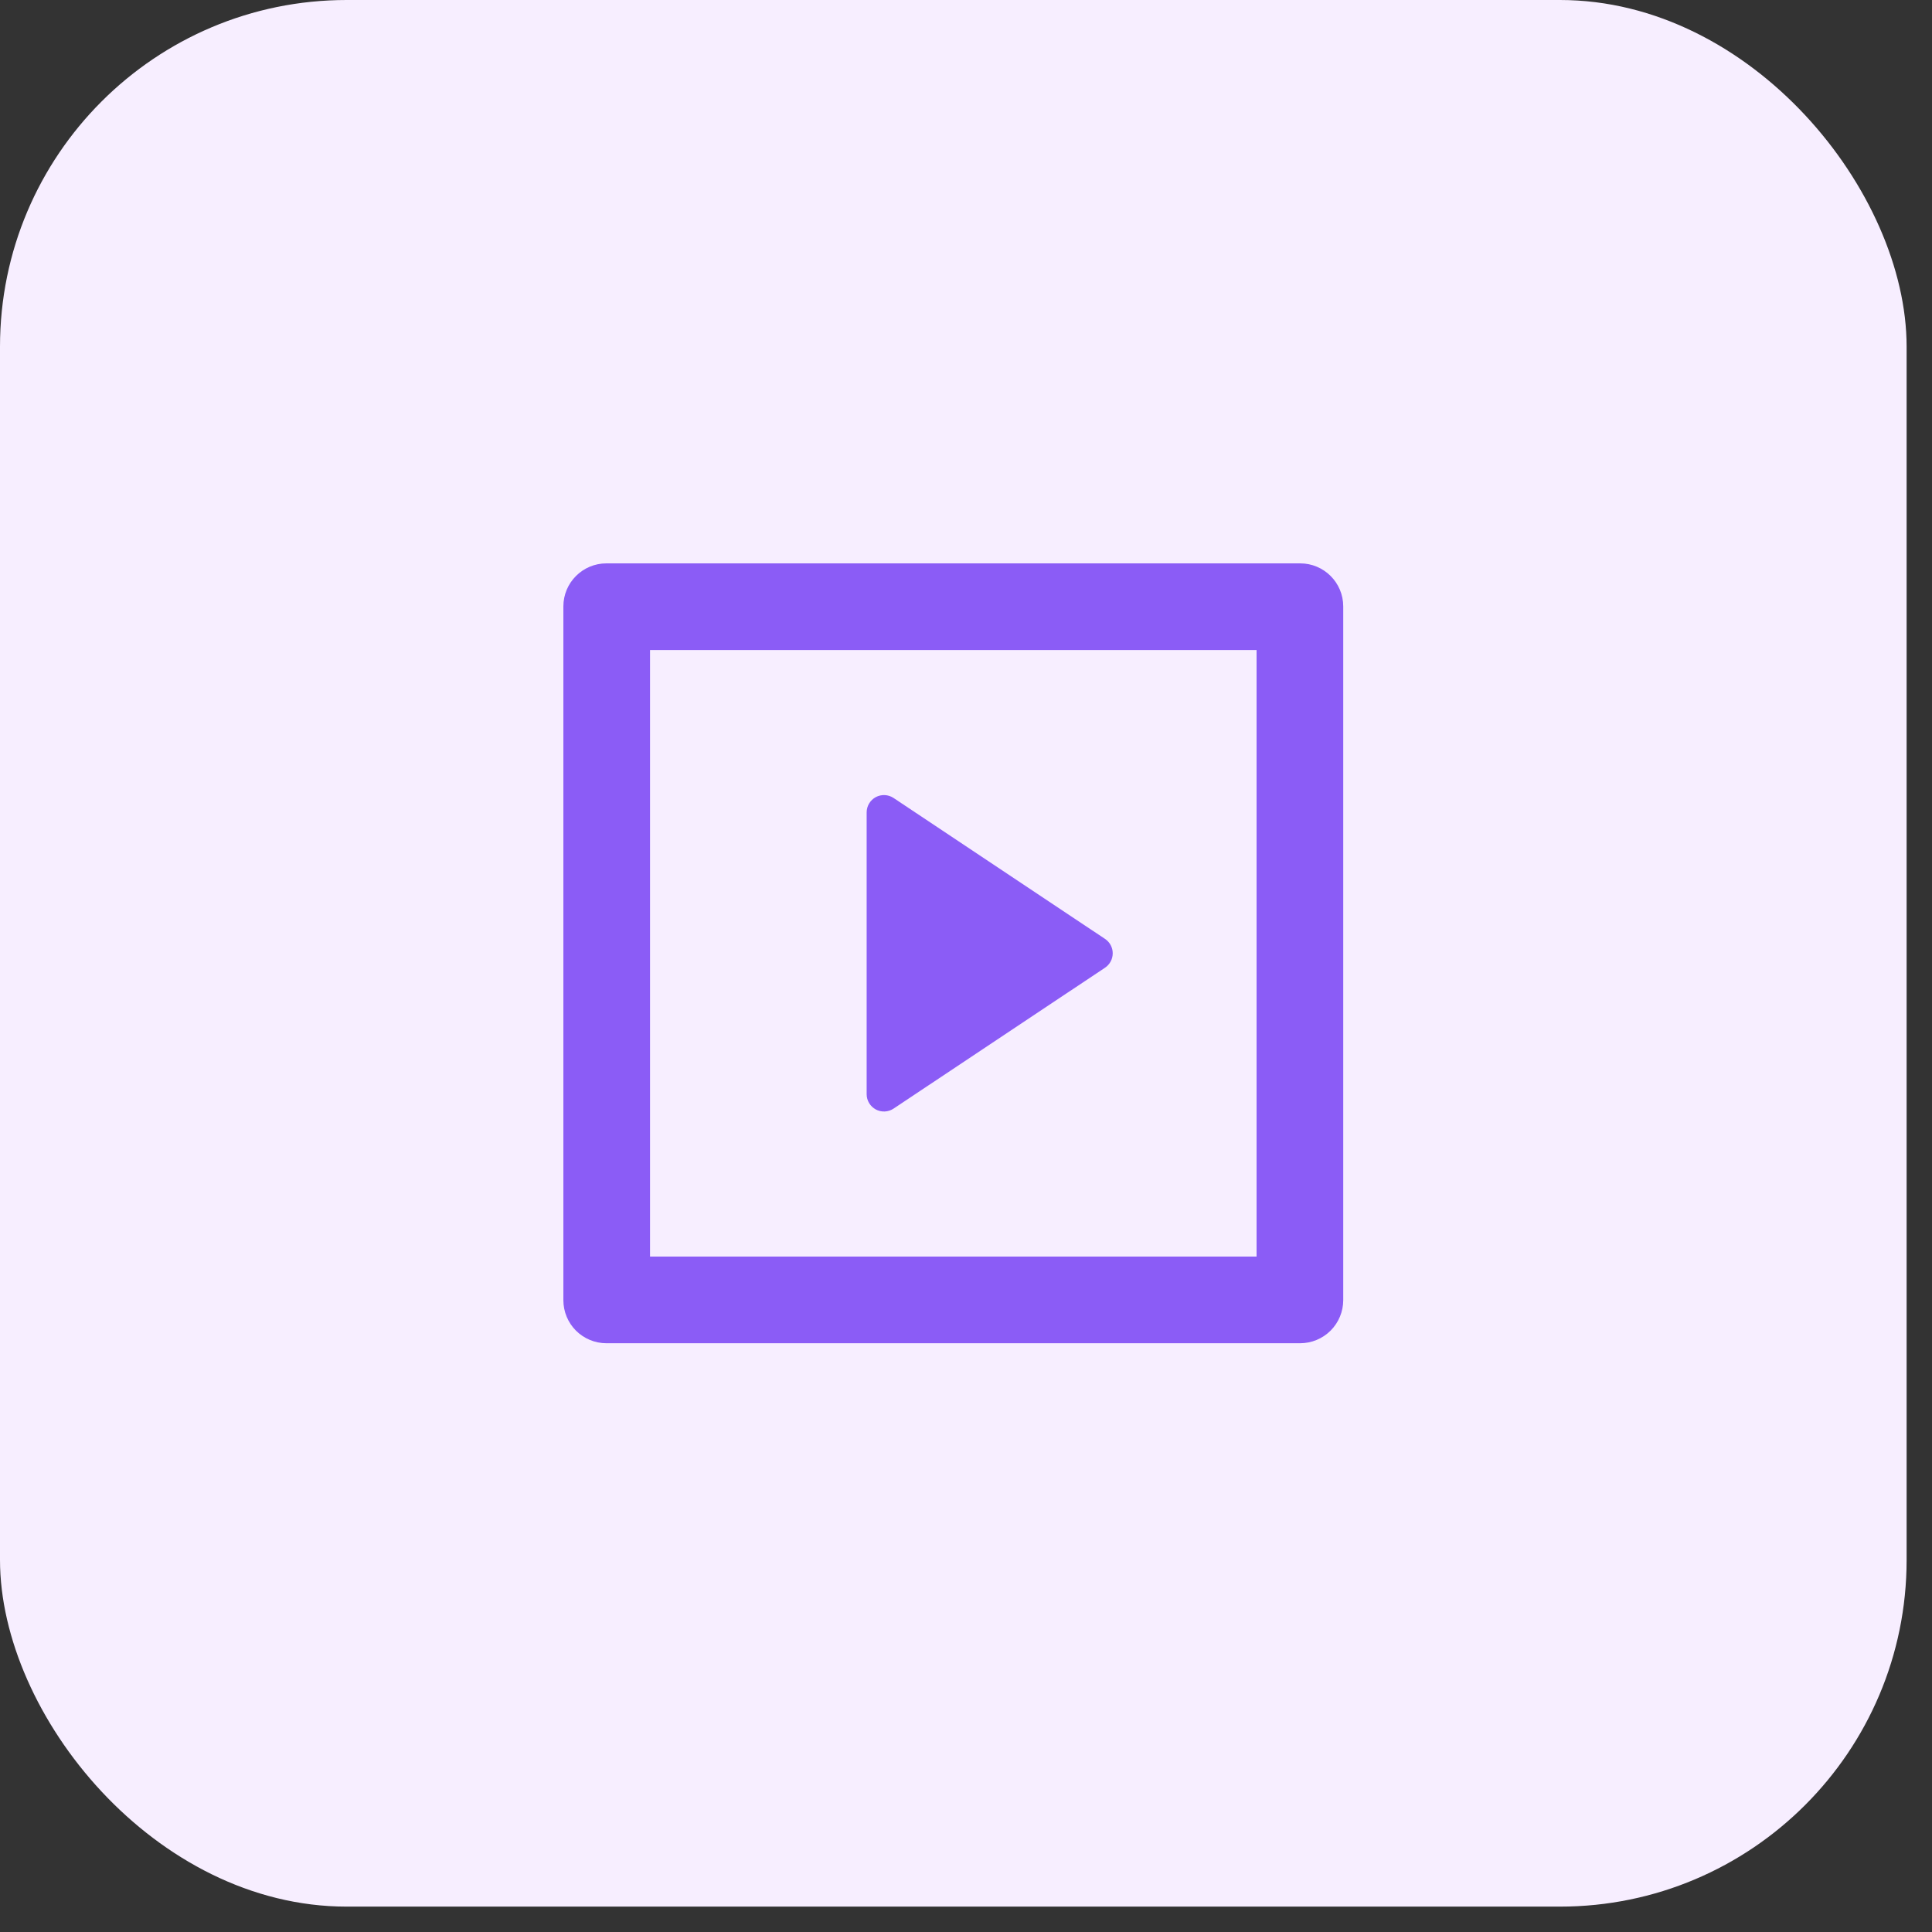
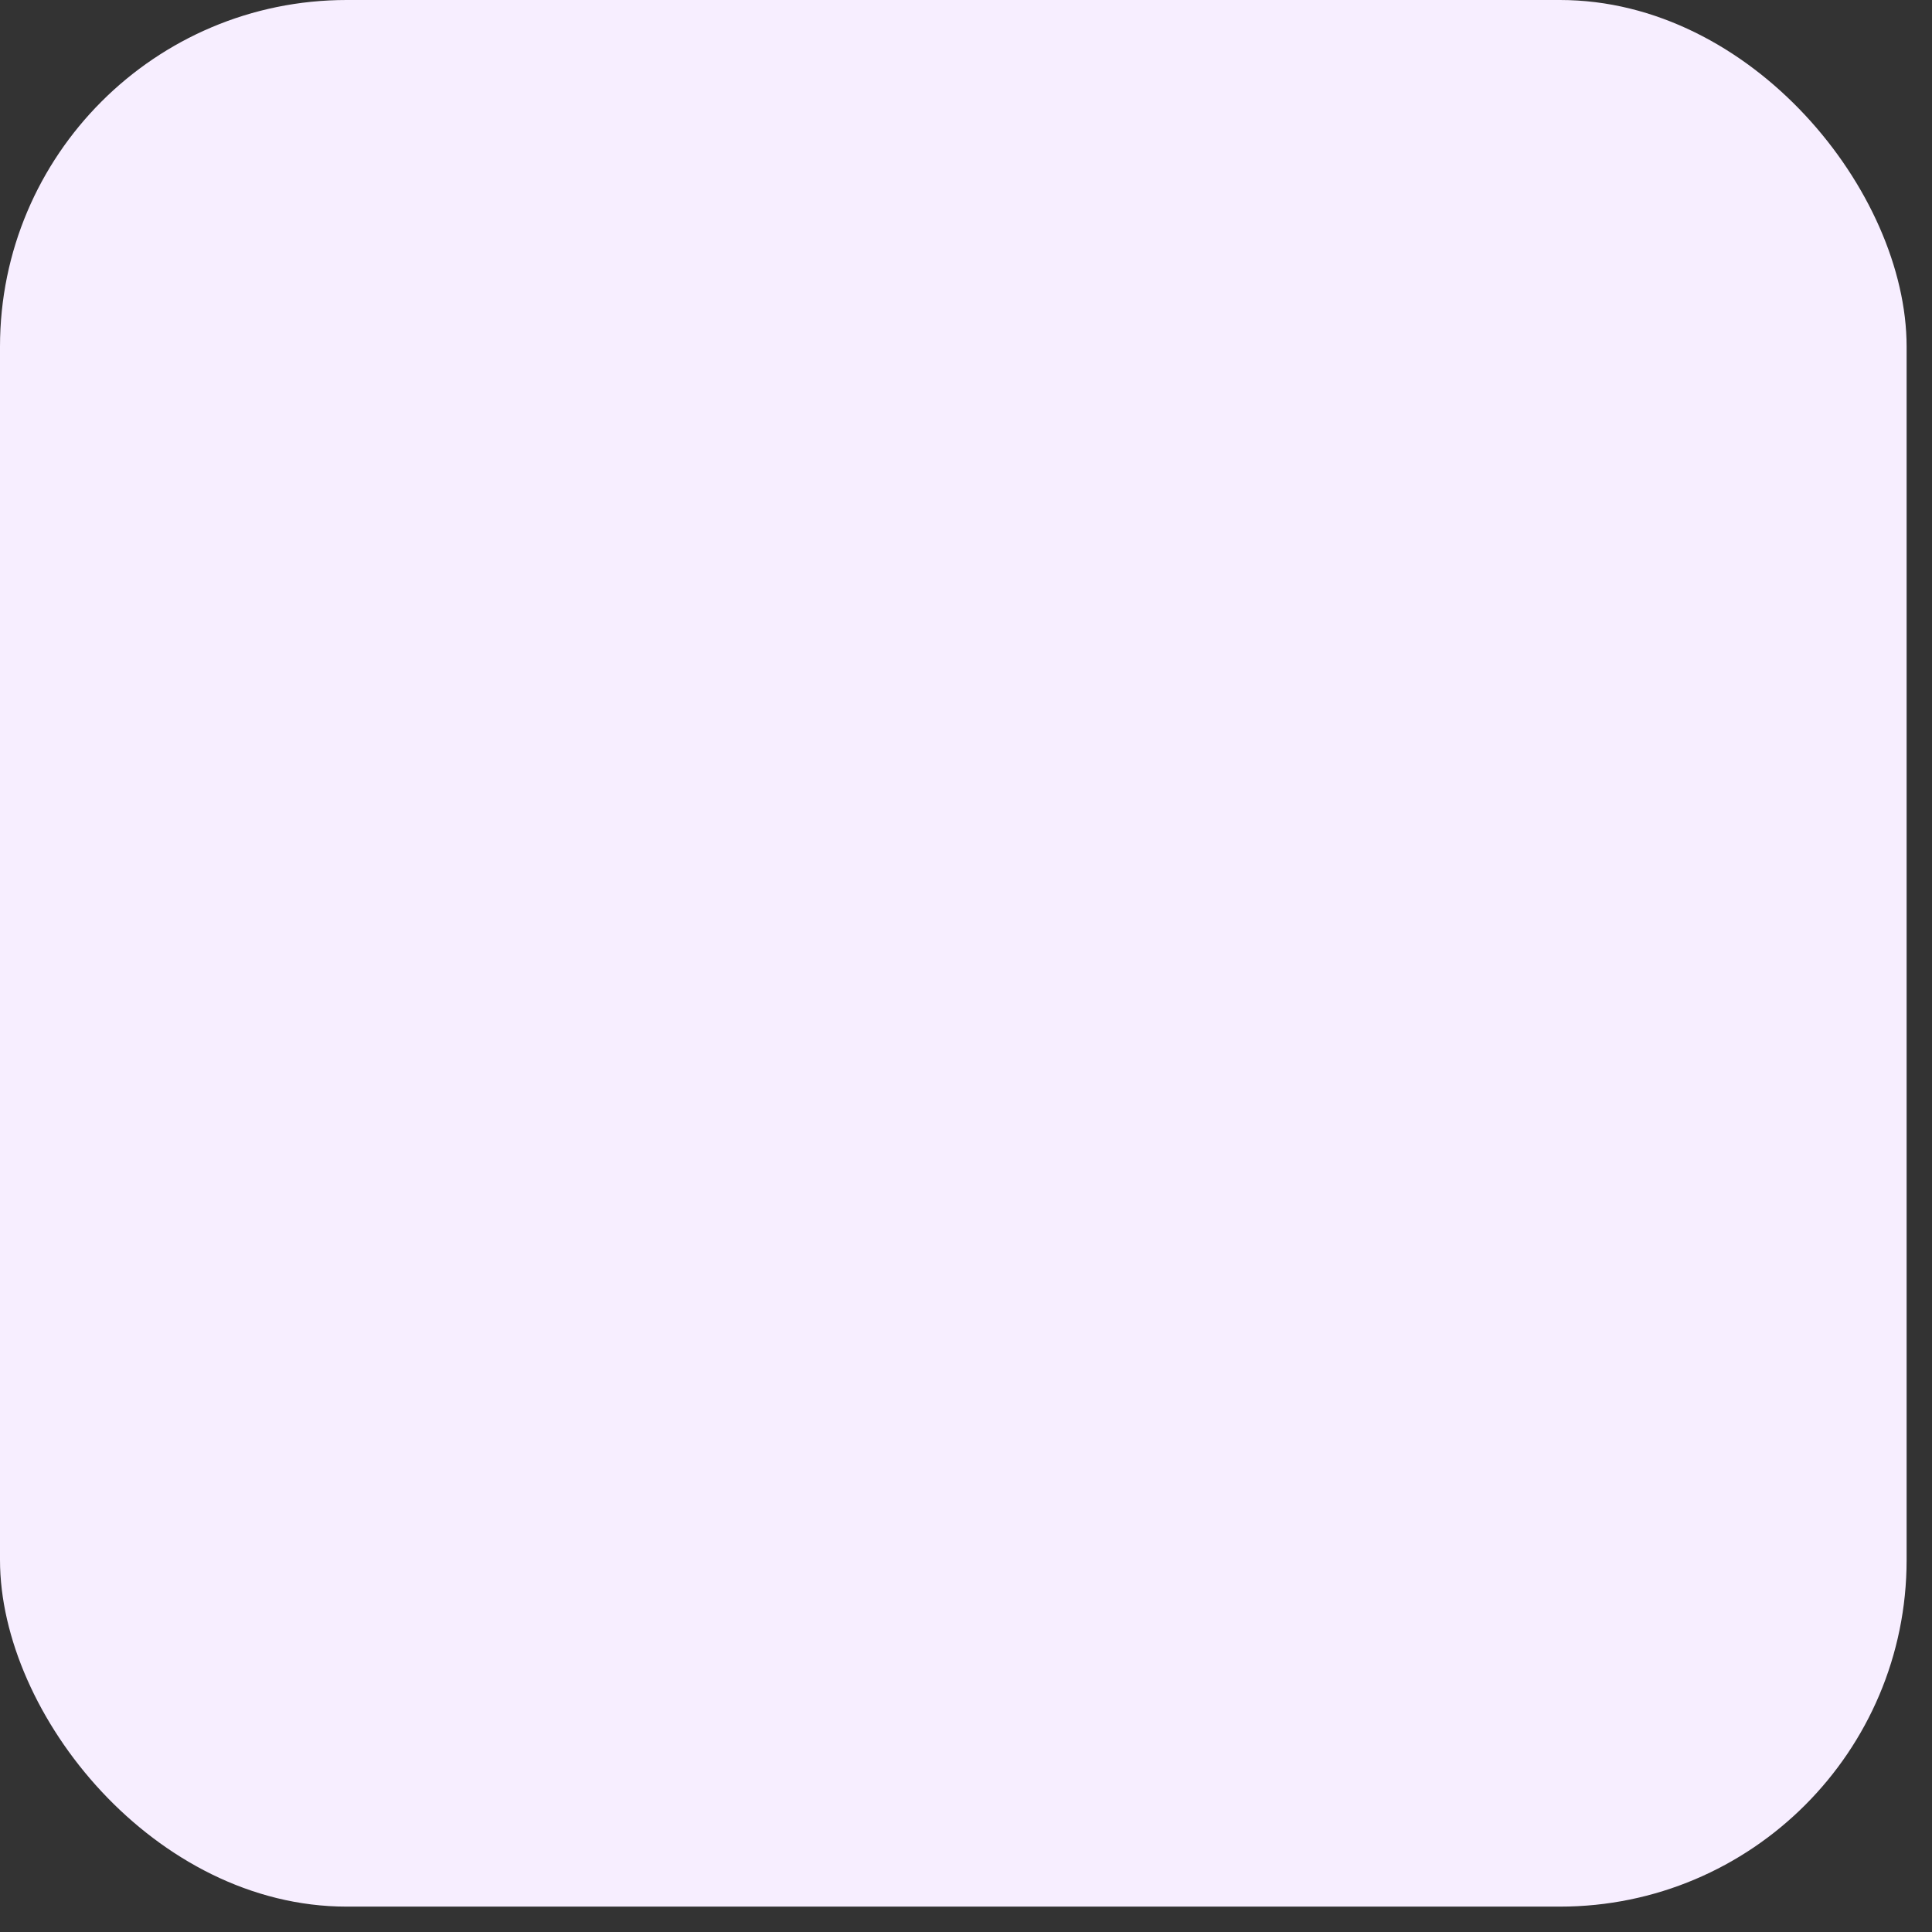
<svg xmlns="http://www.w3.org/2000/svg" width="50" height="50" viewBox="0 0 50 50" fill="none">
  <rect x="0" y="0" width="50" height="50" fill="#333333" stroke="none" />
  <rect width="49.343" height="49.343" rx="8.971" fill="#F7EEFF" />
-   <path d="M14.58 15.694C14.58 15.079 15.079 14.58 15.694 14.58H33.649C34.264 14.58 34.763 15.079 34.763 15.694V33.649C34.762 33.944 34.645 34.227 34.436 34.436C34.227 34.645 33.944 34.762 33.649 34.763H15.694C15.398 34.763 15.115 34.645 14.906 34.437C14.697 34.228 14.58 33.944 14.58 33.649V15.694ZM16.823 16.823V32.52H32.52V16.823H16.823ZM23.126 20.652L28.597 24.298C28.658 24.339 28.709 24.394 28.744 24.459C28.779 24.525 28.797 24.597 28.797 24.671C28.797 24.745 28.779 24.818 28.744 24.883C28.709 24.948 28.658 25.004 28.597 25.045L23.125 28.691C23.058 28.736 22.979 28.761 22.898 28.765C22.818 28.769 22.737 28.751 22.666 28.713C22.595 28.674 22.535 28.618 22.493 28.548C22.451 28.479 22.429 28.4 22.429 28.319V21.024C22.429 20.943 22.451 20.863 22.493 20.794C22.535 20.724 22.595 20.667 22.666 20.629C22.738 20.591 22.818 20.573 22.899 20.577C22.98 20.581 23.059 20.607 23.126 20.652Z" fill="#8B5CF6" />
</svg>